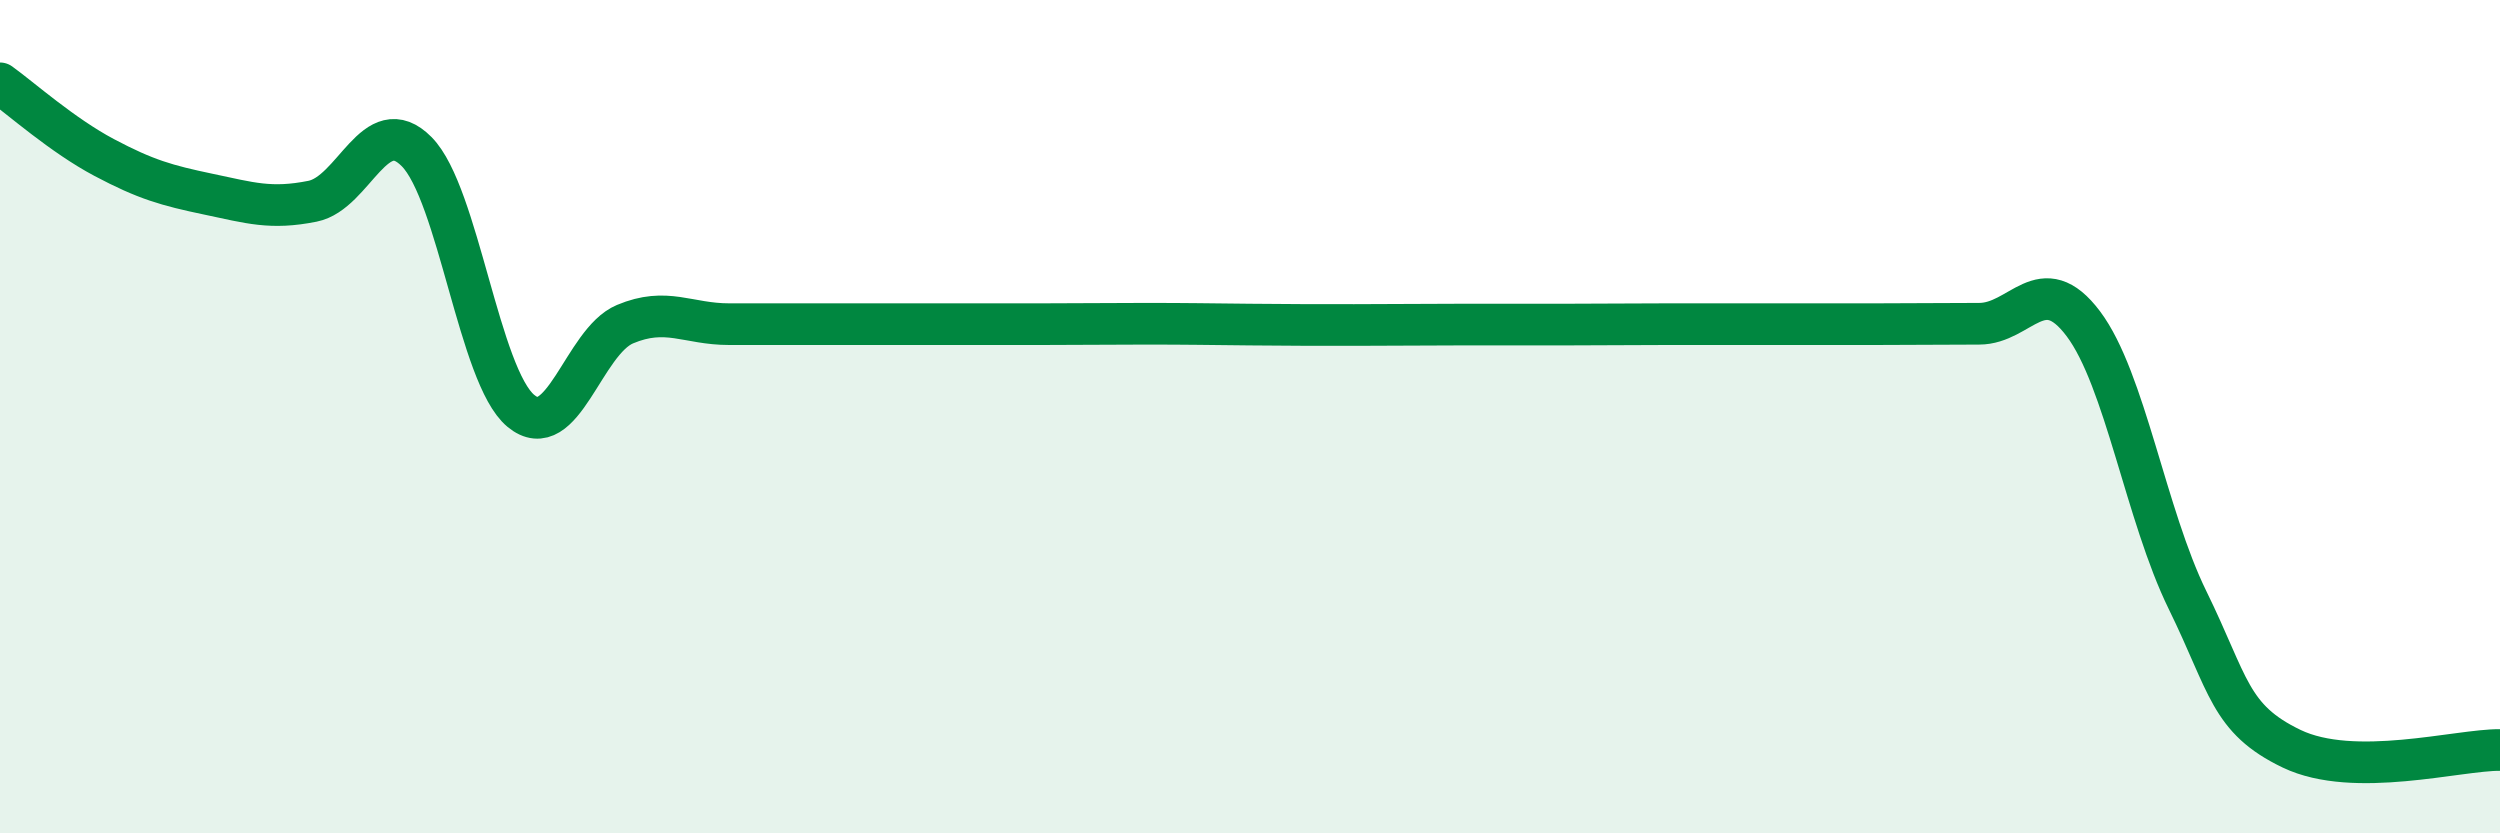
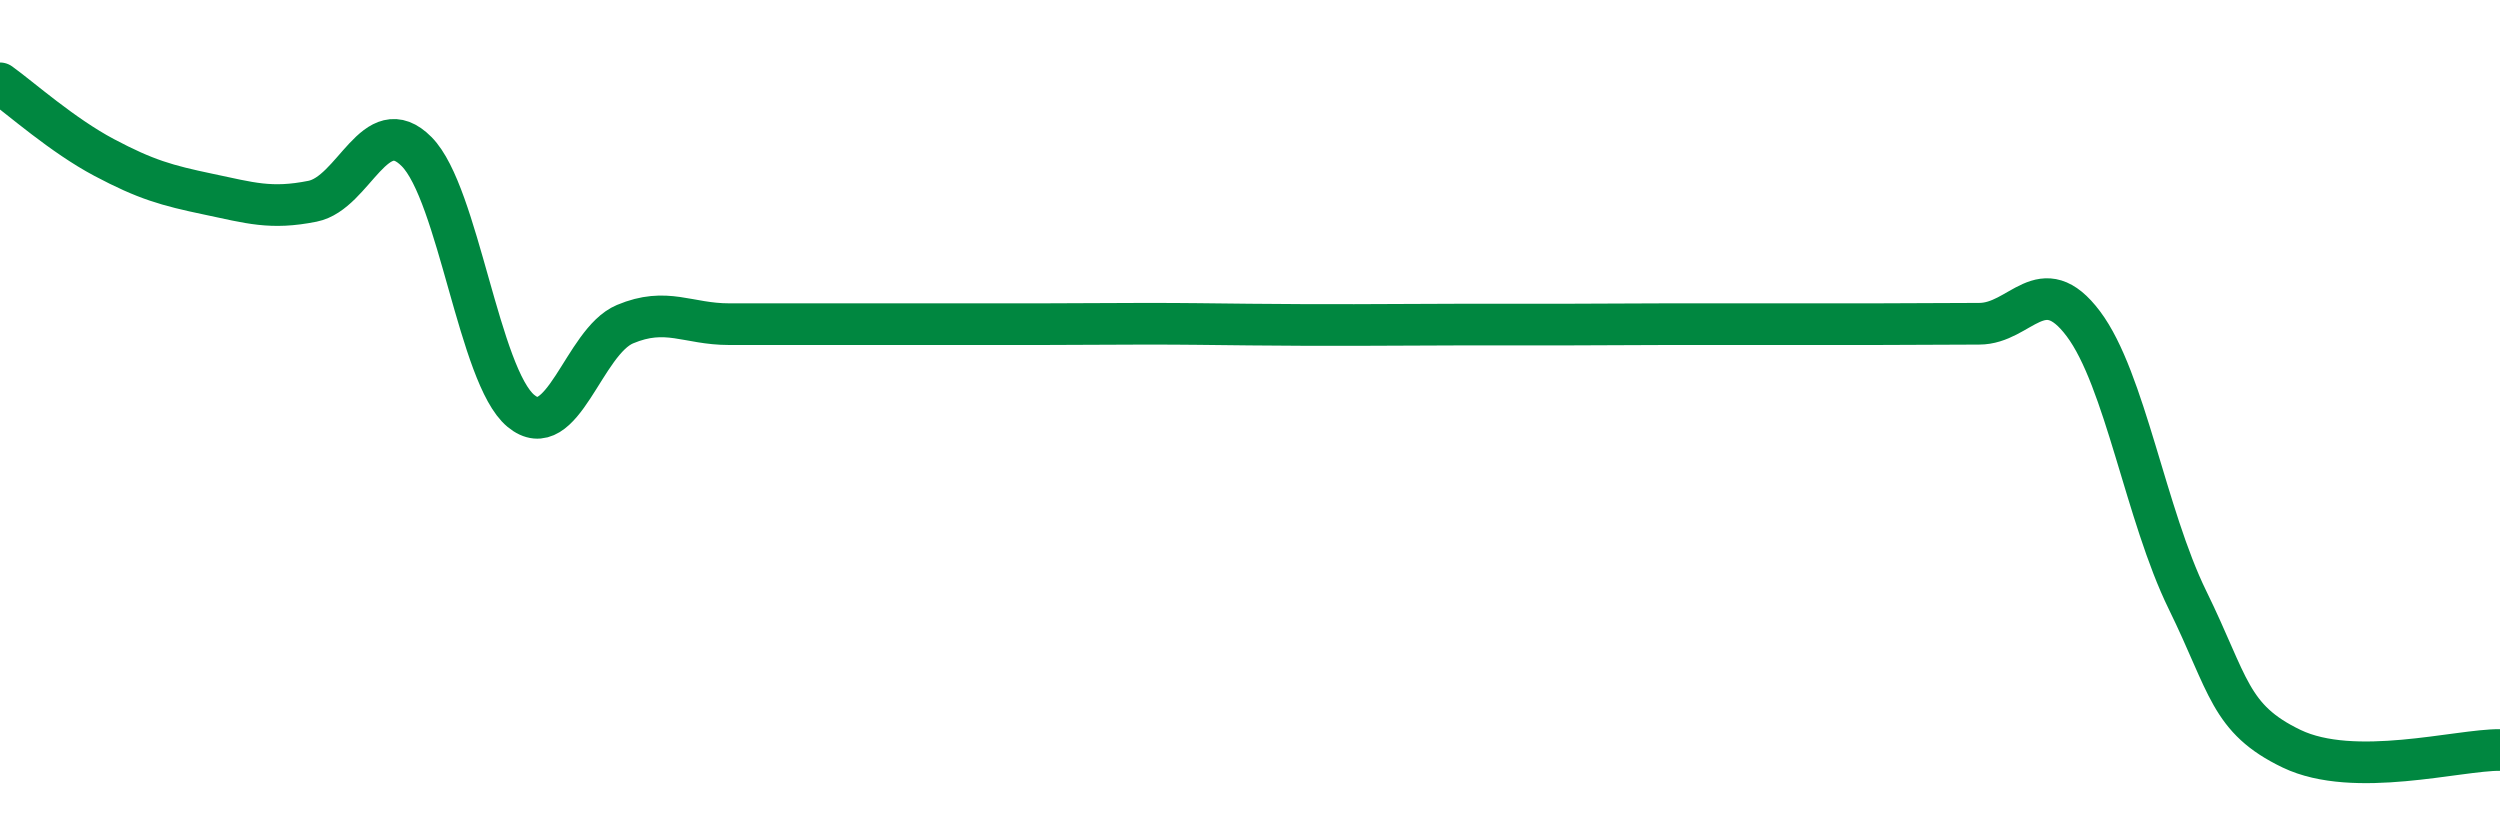
<svg xmlns="http://www.w3.org/2000/svg" width="60" height="20" viewBox="0 0 60 20">
-   <path d="M 0,2 C 0.5,2.36 1.5,3.25 2.5,3.78 C 3.5,4.31 4,4.45 5,4.66 C 6,4.87 6.5,5.03 7.5,4.83 C 8.5,4.63 9,2.63 10,3.64 C 11,4.65 11.5,9.03 12.5,9.86 C 13.5,10.69 14,8.2 15,7.78 C 16,7.36 16.5,7.78 17.5,7.78 C 18.5,7.78 19,7.78 20,7.78 C 21,7.78 21.5,7.78 22.5,7.78 C 23.5,7.78 24,7.78 25,7.78 C 26,7.78 26.5,7.77 27.5,7.77 C 28.5,7.77 29,7.78 30,7.79 C 31,7.8 31.5,7.8 32.5,7.8 C 33.5,7.8 34,7.79 35,7.79 C 36,7.79 36.5,7.79 37.5,7.79 C 38.5,7.79 39,7.78 40,7.78 C 41,7.78 41.5,7.78 42.5,7.78 C 43.5,7.78 44,7.78 45,7.78 C 46,7.78 46.5,7.77 47.5,7.77 C 48.5,7.77 49,6.44 50,7.77 C 51,9.1 51.5,12.36 52.5,14.4 C 53.5,16.44 53.5,17.25 55,17.97 C 56.5,18.69 59,17.99 60,18L60 20L0 20Z" fill="#008740" opacity="0.1" stroke-linecap="round" stroke-linejoin="round" />
  <path d="M 0,2 C 0.5,2.36 1.5,3.25 2.5,3.78 C 3.5,4.31 4,4.45 5,4.66 C 6,4.87 6.5,5.03 7.5,4.83 C 8.5,4.63 9,2.63 10,3.64 C 11,4.65 11.5,9.03 12.5,9.86 C 13.5,10.69 14,8.2 15,7.78 C 16,7.36 16.5,7.78 17.5,7.78 C 18.5,7.78 19,7.78 20,7.78 C 21,7.78 21.5,7.78 22.5,7.78 C 23.5,7.78 24,7.78 25,7.78 C 26,7.78 26.5,7.77 27.5,7.77 C 28.5,7.77 29,7.78 30,7.79 C 31,7.8 31.5,7.8 32.5,7.8 C 33.5,7.8 34,7.79 35,7.79 C 36,7.79 36.5,7.79 37.5,7.79 C 38.5,7.79 39,7.78 40,7.78 C 41,7.78 41.5,7.78 42.5,7.78 C 43.5,7.78 44,7.78 45,7.78 C 46,7.78 46.5,7.77 47.5,7.77 C 48.5,7.77 49,6.44 50,7.77 C 51,9.1 51.5,12.36 52.5,14.4 C 53.5,16.44 53.5,17.25 55,17.97 C 56.5,18.69 59,17.99 60,18" stroke="#008740" stroke-width="1" fill="none" stroke-linecap="round" stroke-linejoin="round" />
</svg>